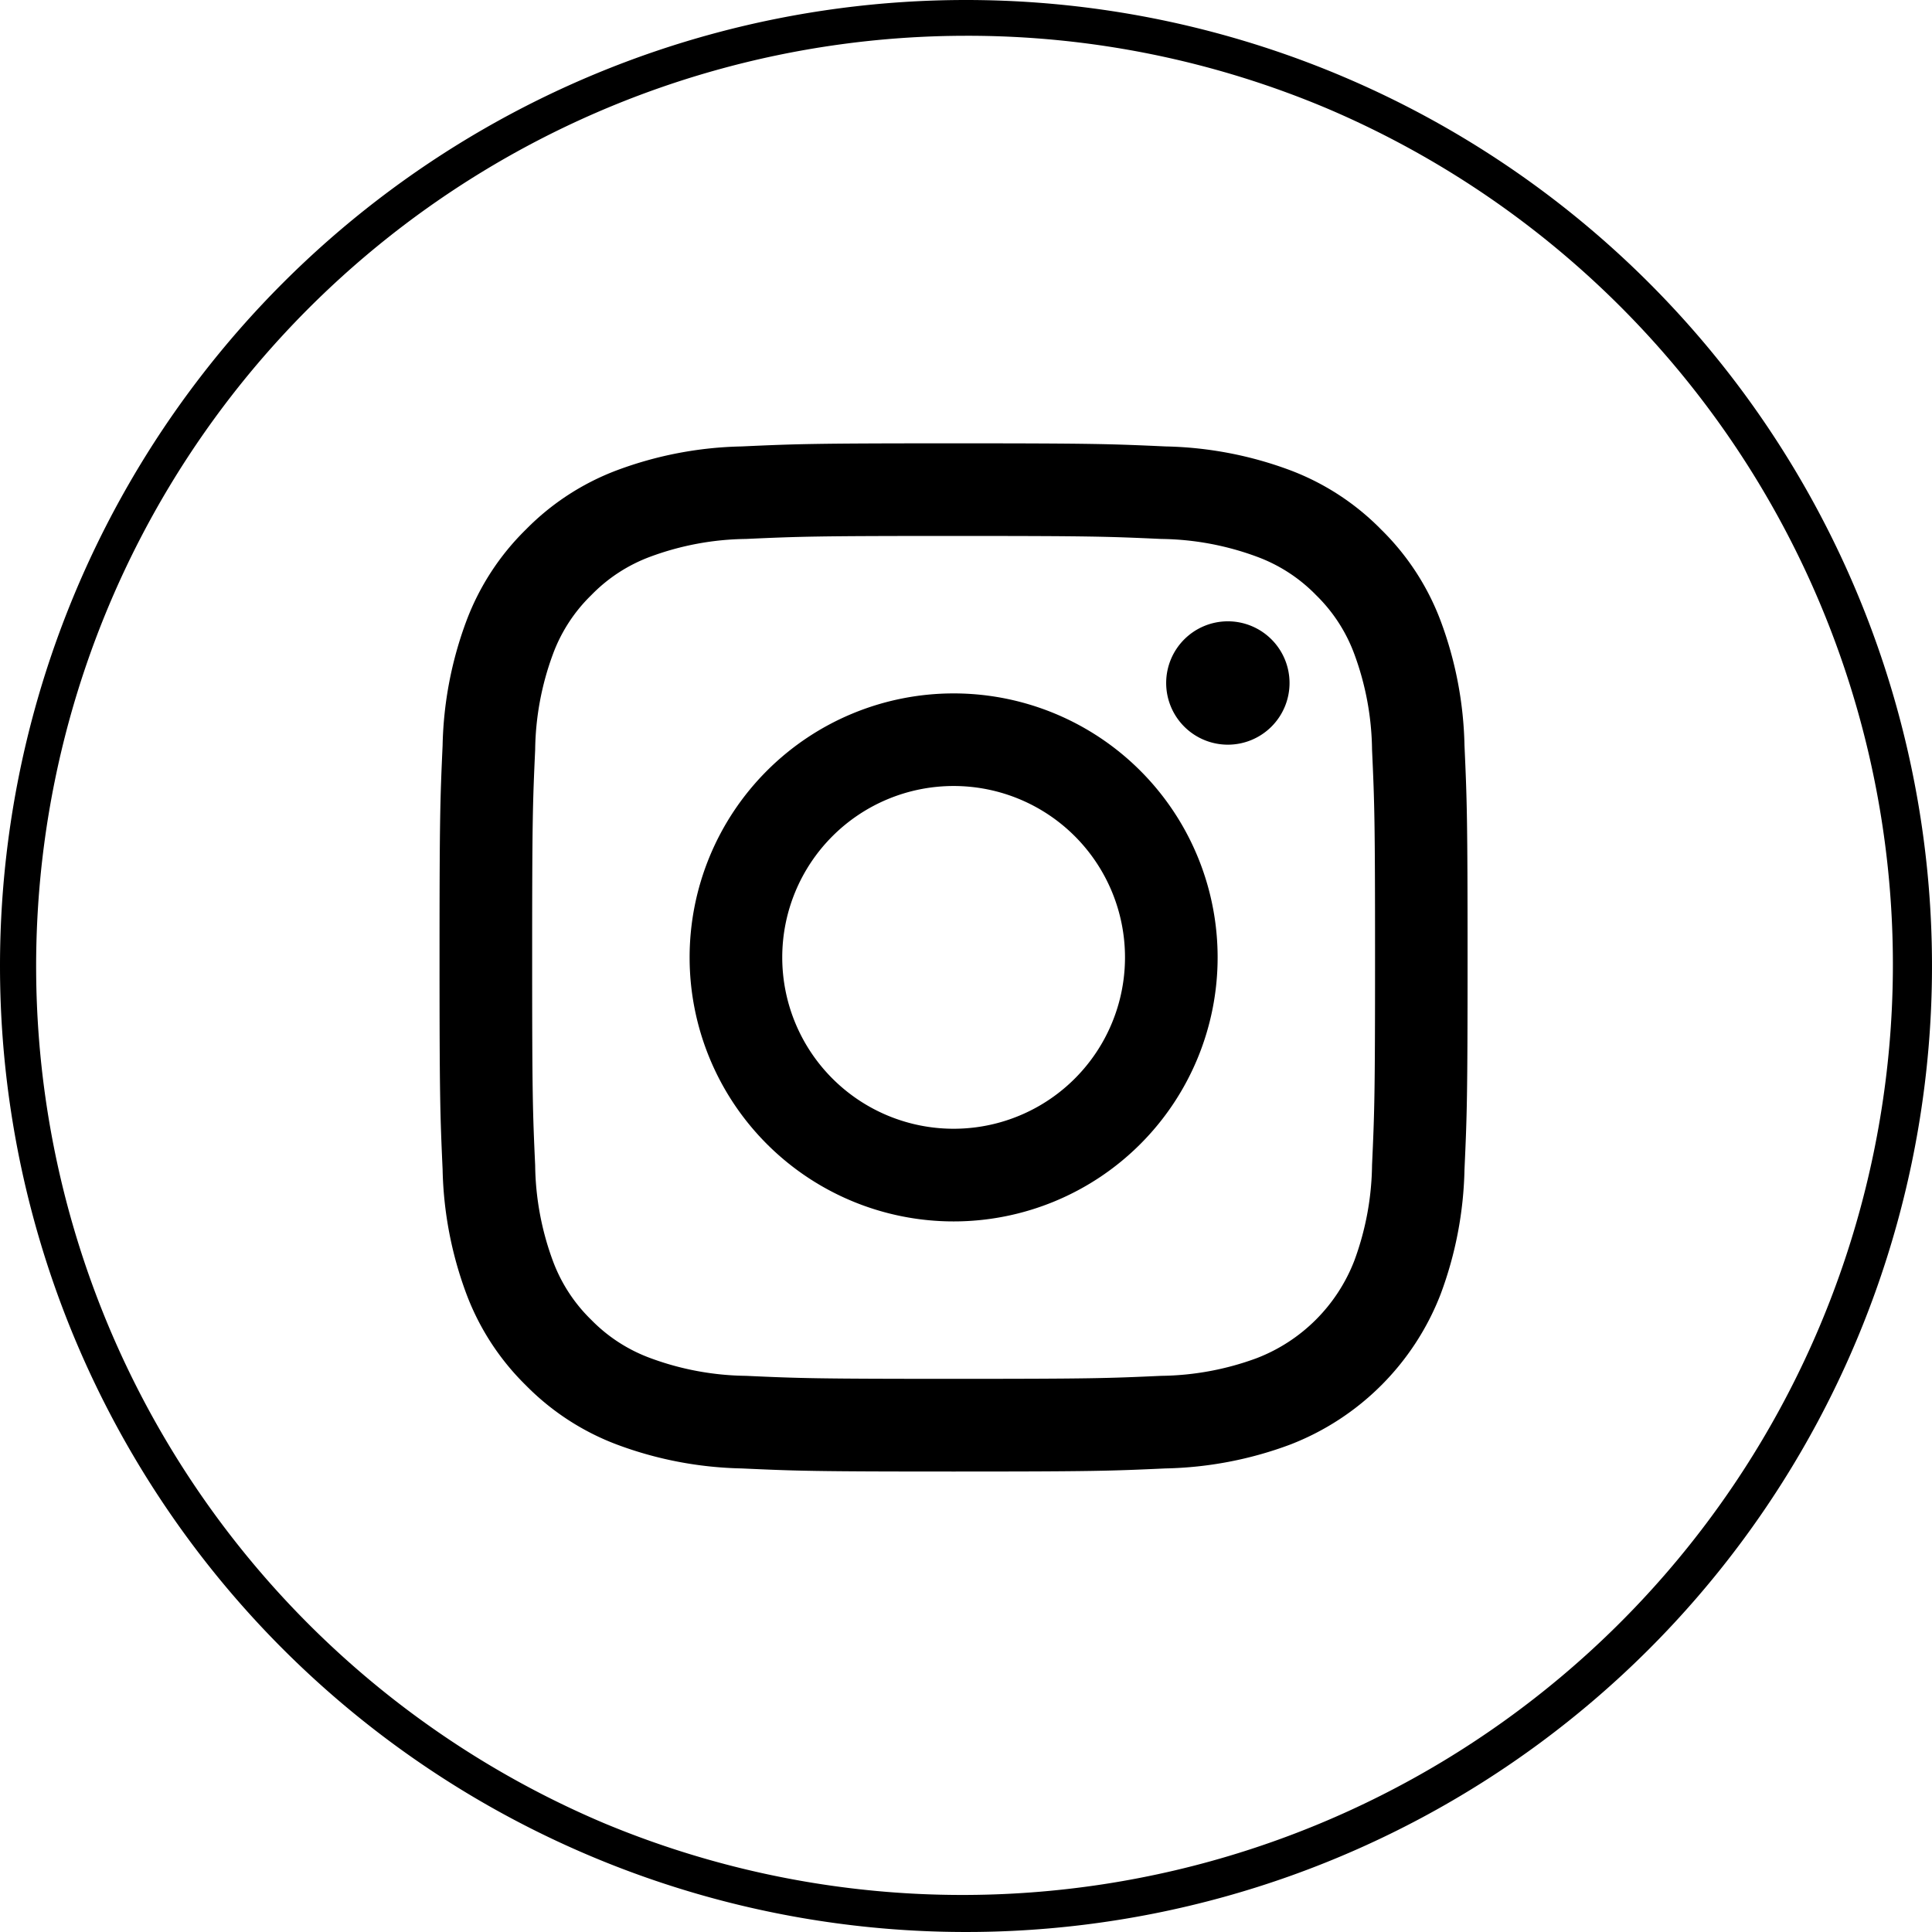
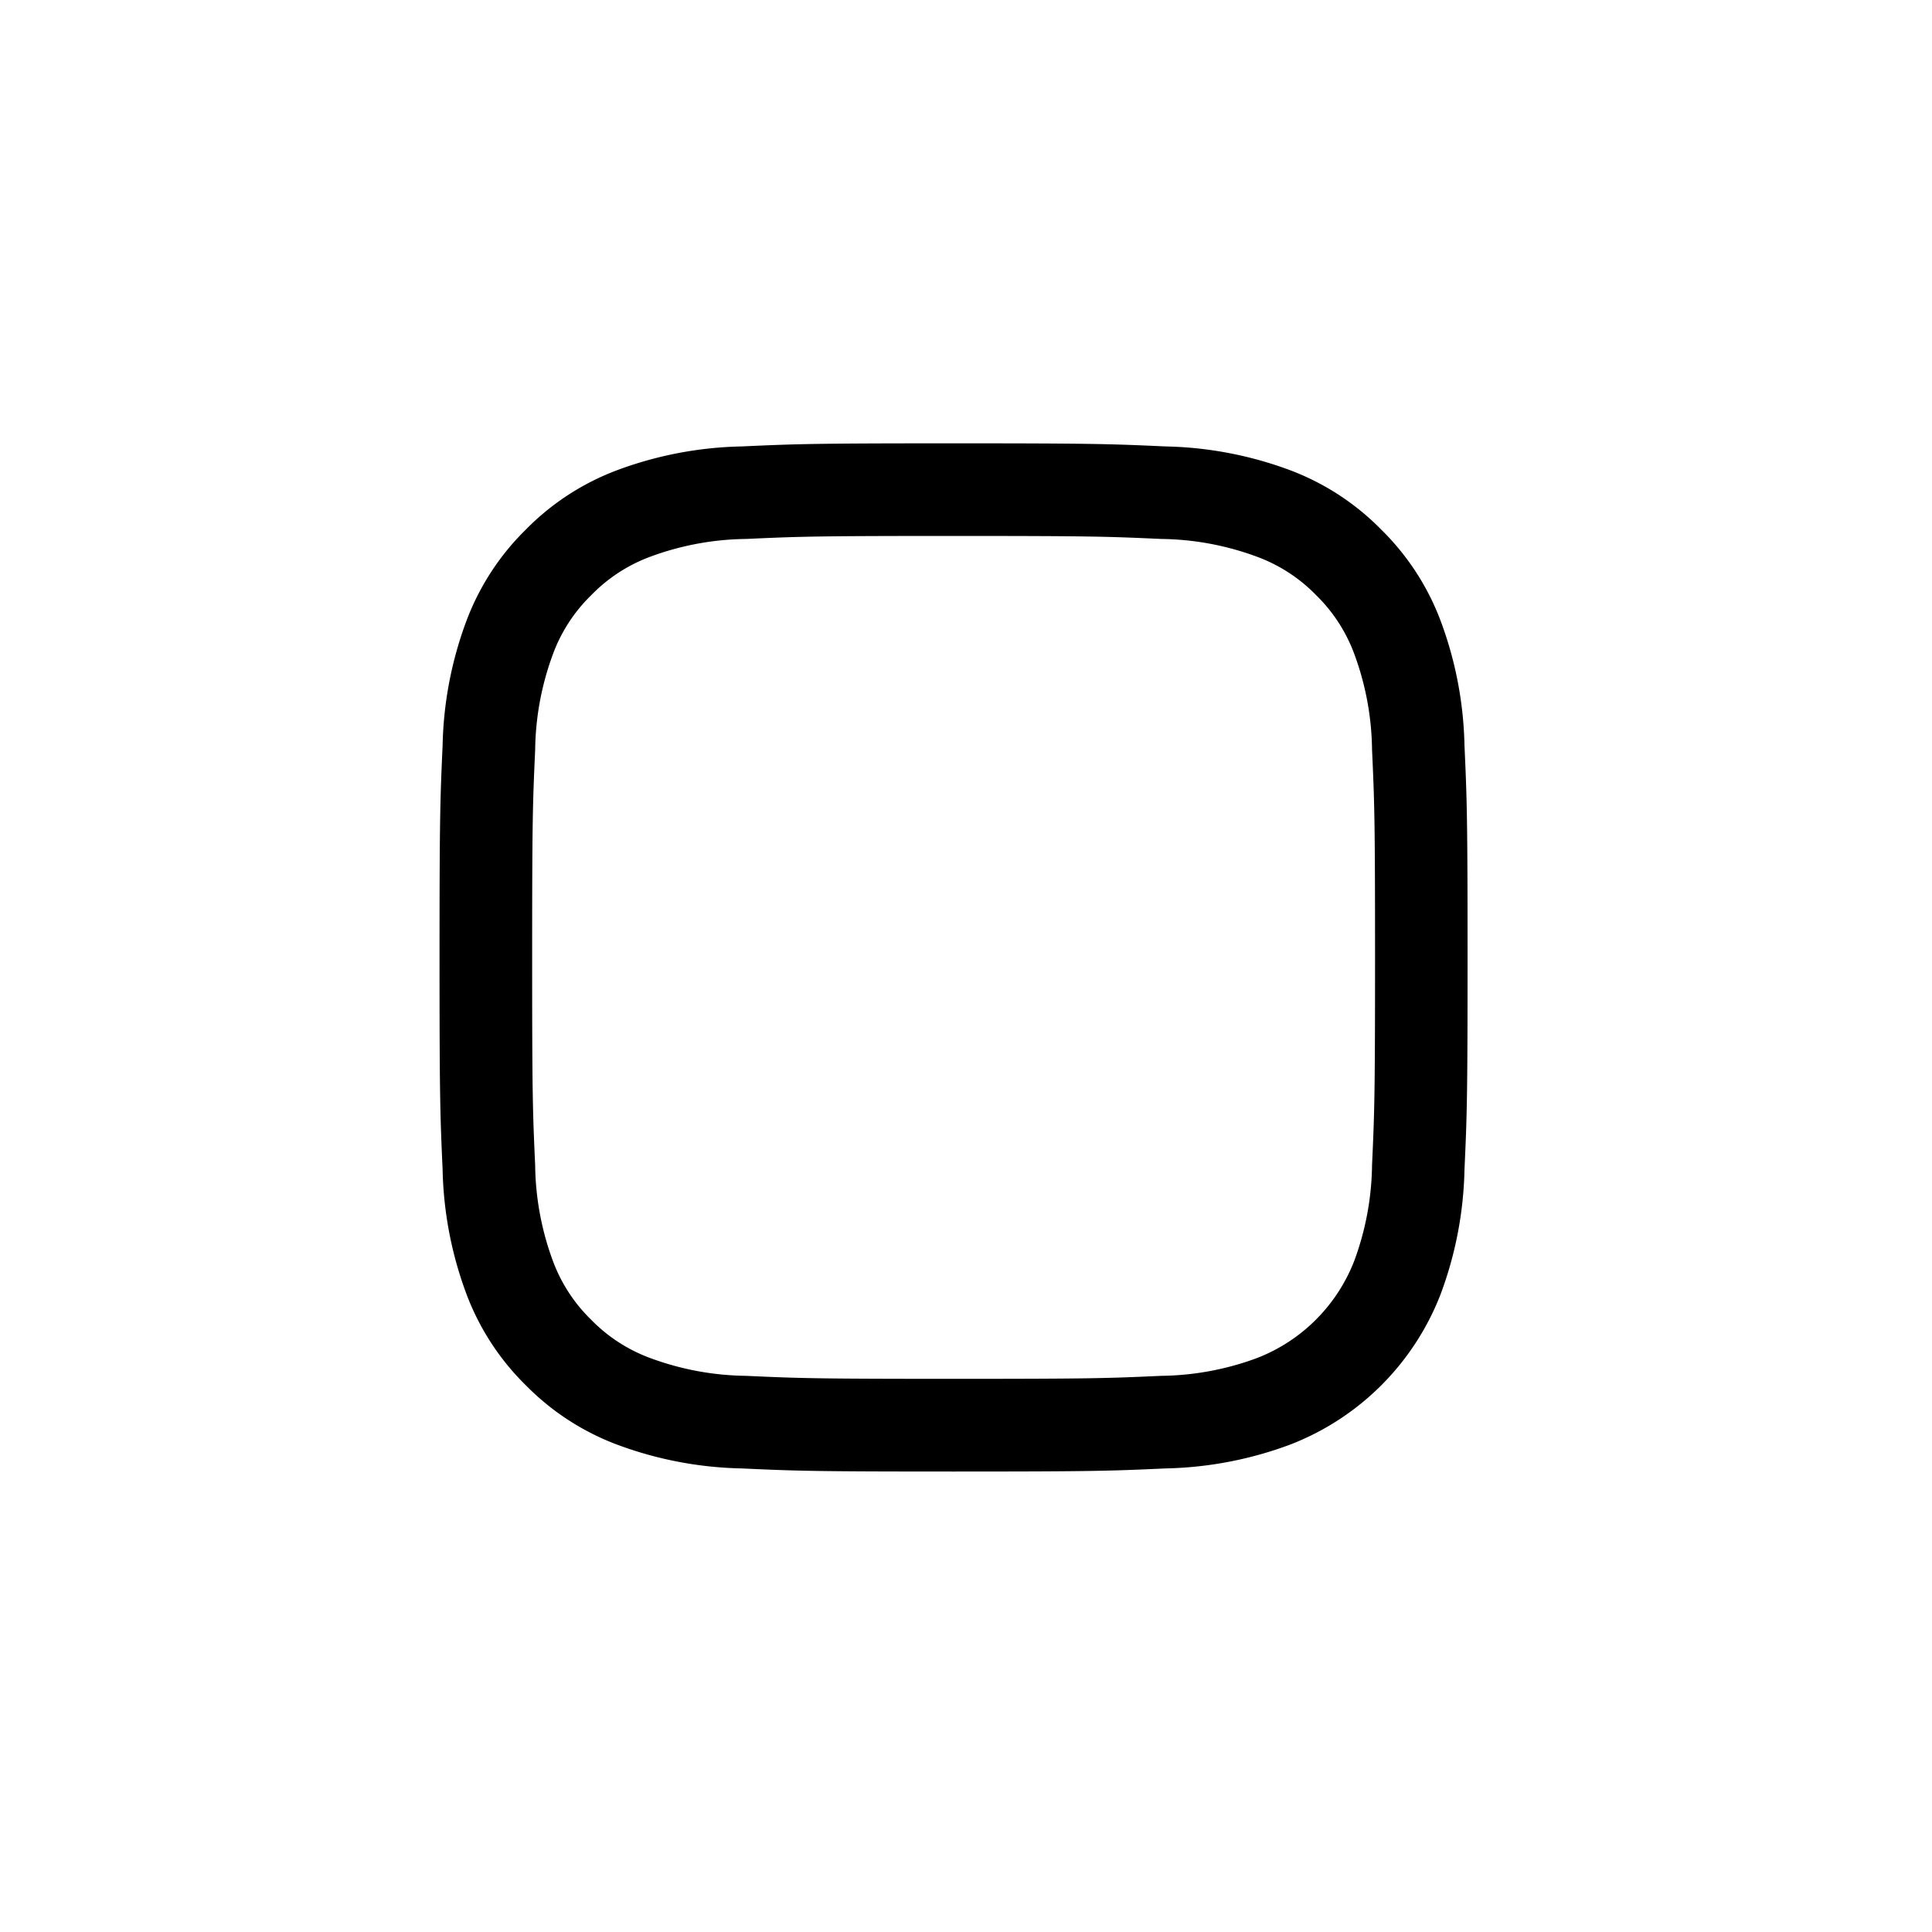
<svg xmlns="http://www.w3.org/2000/svg" width="54" height="54" viewBox="0 0 54 54">
  <g transform="translate(441.81 -4115)">
-     <path d="M27,1A26.007,26.007,0,0,0,16.88,50.957,26.007,26.007,0,0,0,37.12,3.043,25.836,25.836,0,0,0,27,1m0-1A27,27,0,1,1,0,27,27,27,0,0,1,27,0Z" transform="translate(-441.81 4115)" />
    <g transform="translate(-429.525 4127.391)">
      <path d="M14.369,2.589c3.837,0,4.291.015,5.806.084a7.947,7.947,0,0,1,2.668.495A4.45,4.45,0,0,1,24.5,4.243,4.451,4.451,0,0,1,25.57,5.894a7.958,7.958,0,0,1,.494,2.668c.069,1.515.084,1.97.084,5.806s-.015,4.291-.084,5.806a7.958,7.958,0,0,1-.494,2.668,4.759,4.759,0,0,1-2.727,2.727,7.947,7.947,0,0,1-2.668.495c-1.515.069-1.97.084-5.806.084s-4.291-.015-5.806-.084a7.947,7.947,0,0,1-2.668-.495A4.457,4.457,0,0,1,4.242,24.5a4.455,4.455,0,0,1-1.075-1.652,7.958,7.958,0,0,1-.494-2.668c-.069-1.515-.084-1.97-.084-5.806s.015-4.291.084-5.806a7.958,7.958,0,0,1,.494-2.668A4.451,4.451,0,0,1,4.242,4.243,4.45,4.45,0,0,1,5.894,3.168a7.947,7.947,0,0,1,2.668-.495c1.515-.069,1.97-.084,5.806-.084m0-2.589c-3.9,0-4.392.017-5.924.087A10.546,10.546,0,0,0,4.956.754,7.044,7.044,0,0,0,2.411,2.412,7.041,7.041,0,0,0,.754,4.957,10.554,10.554,0,0,0,.086,8.445C.017,9.977,0,10.467,0,14.369s.017,4.392.086,5.925a10.557,10.557,0,0,0,.668,3.488,7.049,7.049,0,0,0,1.657,2.545,7.051,7.051,0,0,0,2.545,1.657,10.546,10.546,0,0,0,3.488.668c1.532.07,2.022.087,5.924.087s4.392-.017,5.924-.087a10.546,10.546,0,0,0,3.488-.668,7.346,7.346,0,0,0,4.2-4.2,10.557,10.557,0,0,0,.668-3.488c.07-1.533.086-2.022.086-5.925s-.017-4.391-.086-5.924a10.554,10.554,0,0,0-.668-3.488,7.041,7.041,0,0,0-1.657-2.545A7.044,7.044,0,0,0,23.781.754,10.546,10.546,0,0,0,20.293.087C18.76.017,18.271,0,14.369,0" transform="translate(0 0)" />
-       <path d="M21.334,13.955a7.379,7.379,0,1,0,7.379,7.379,7.378,7.378,0,0,0-7.379-7.379m0,12.168a4.79,4.79,0,1,1,4.79-4.79,4.789,4.789,0,0,1-4.79,4.79" transform="translate(-6.965 -6.965)" />
-       <path d="M44,11.655a1.724,1.724,0,1,1-1.724-1.724A1.724,1.724,0,0,1,44,11.655" transform="translate(-20.242 -4.956)" />
    </g>
  </g>
</svg>